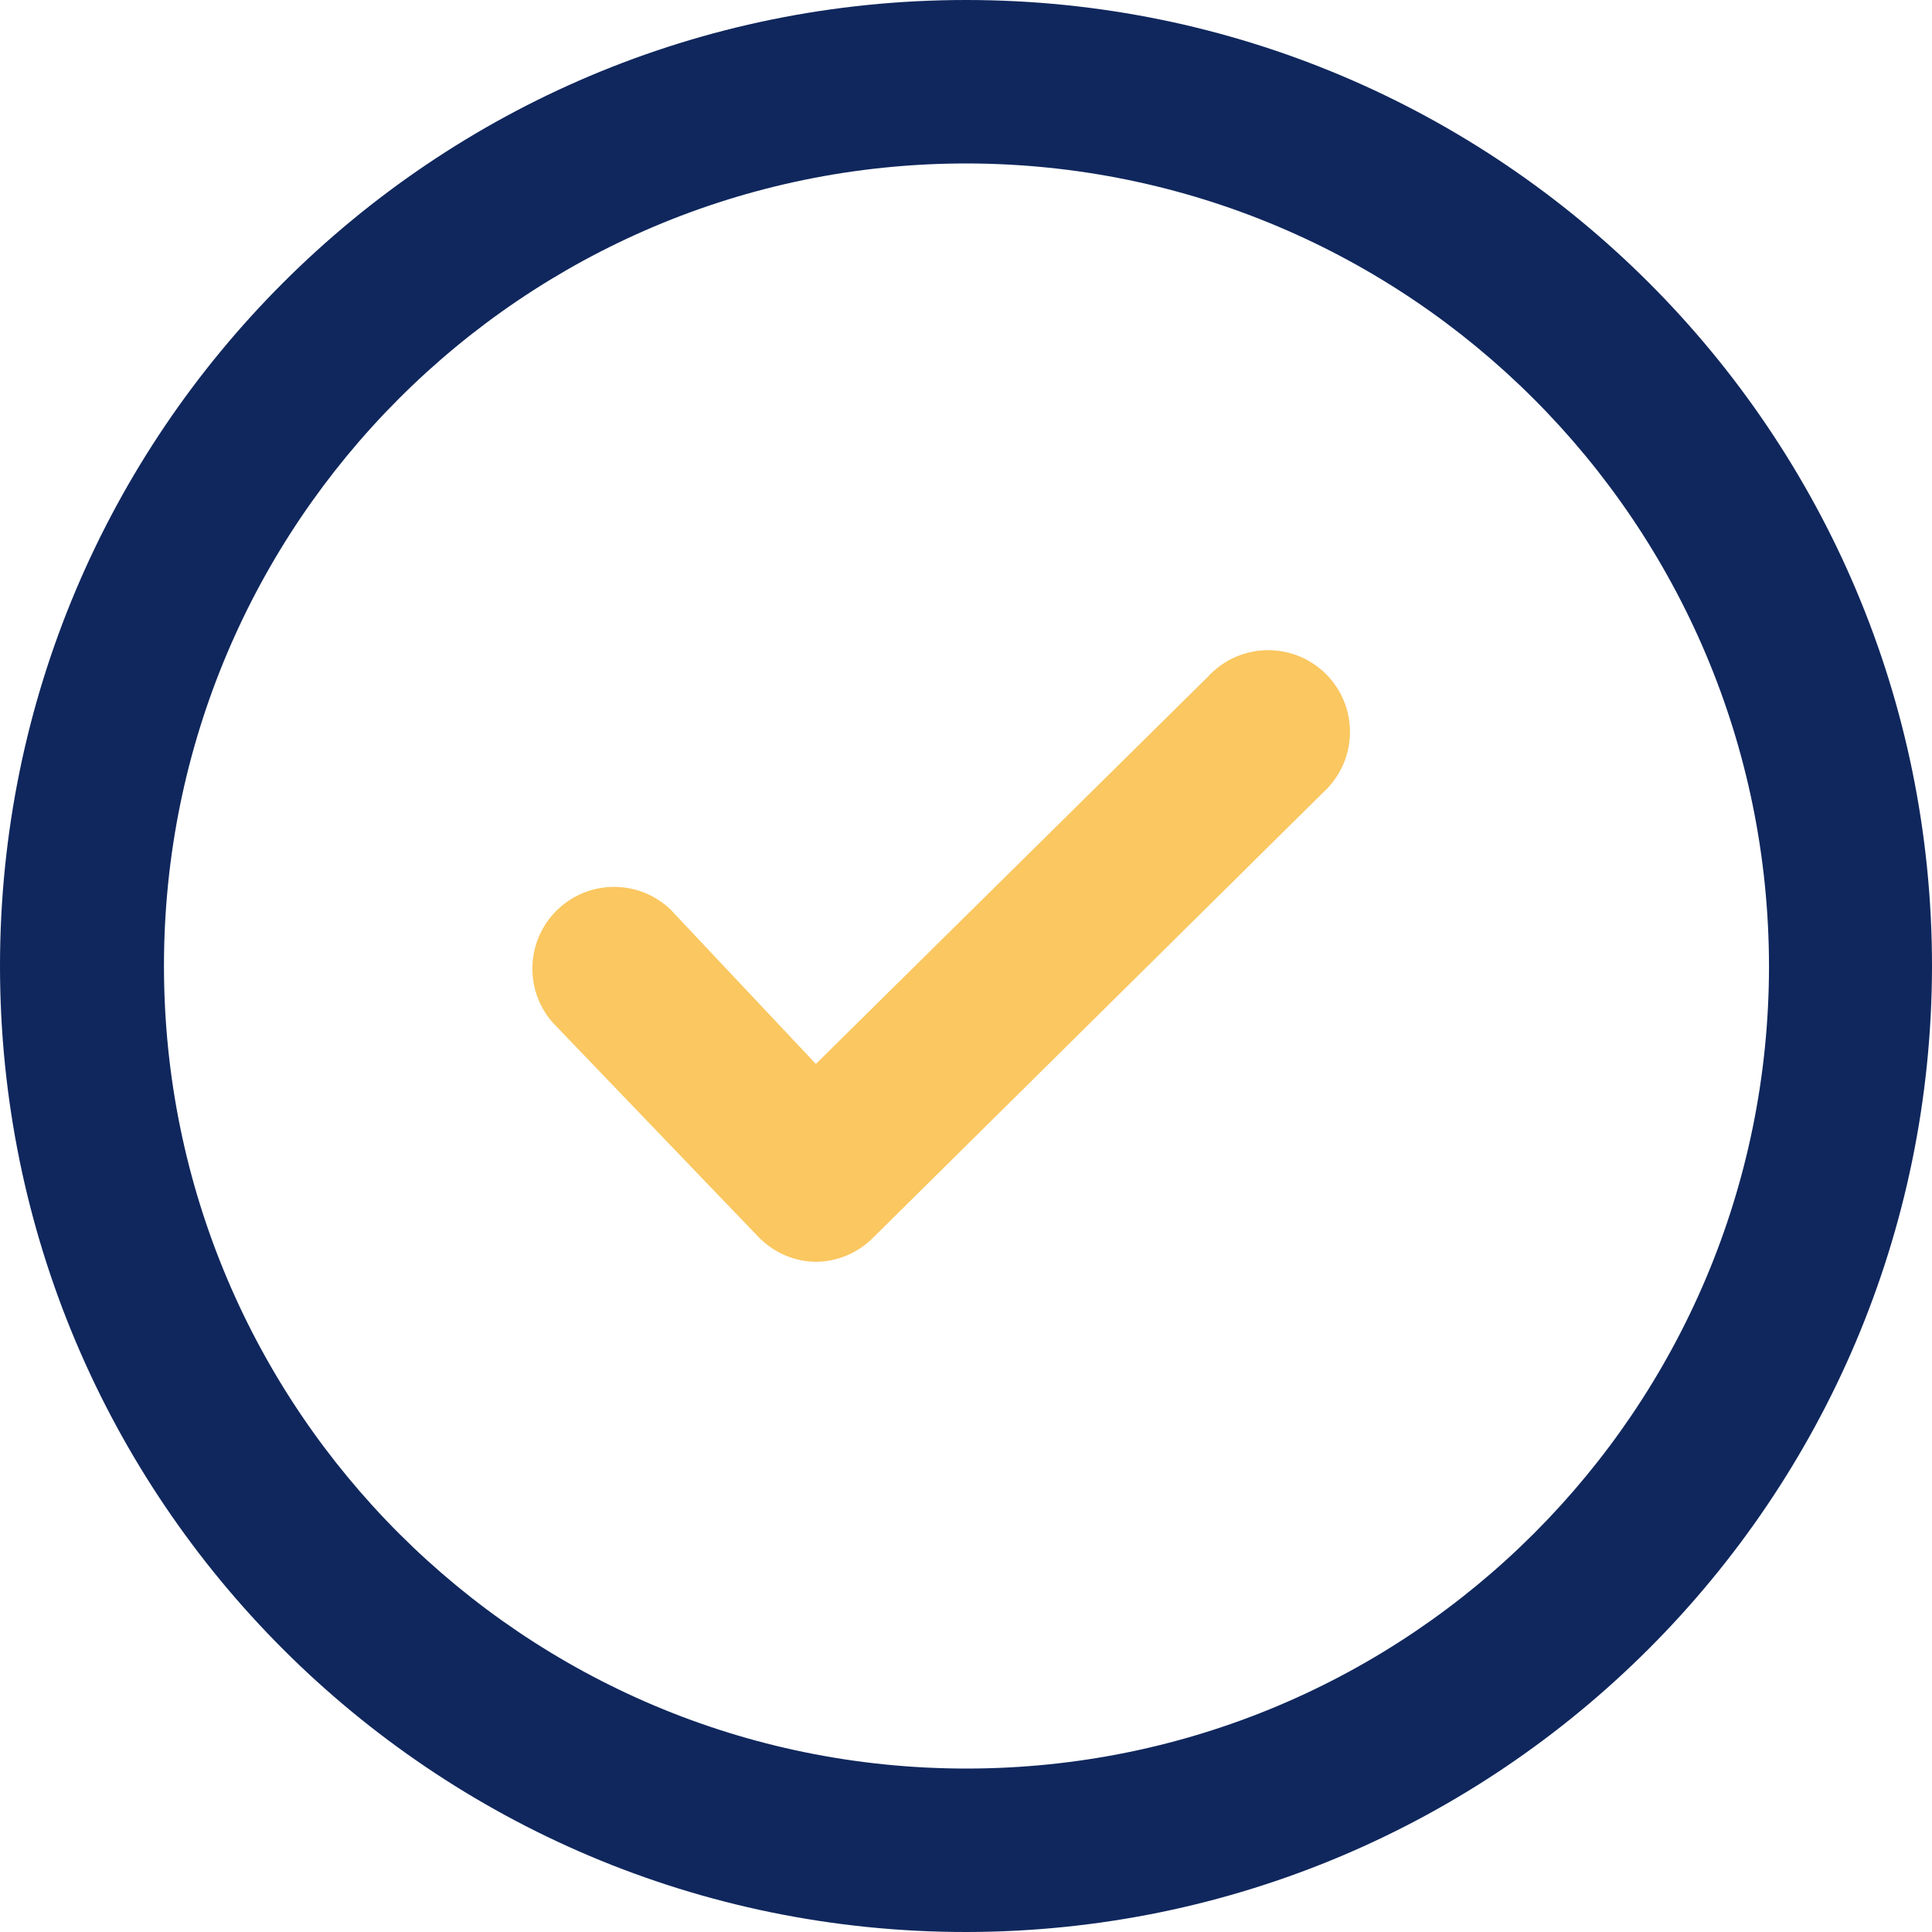
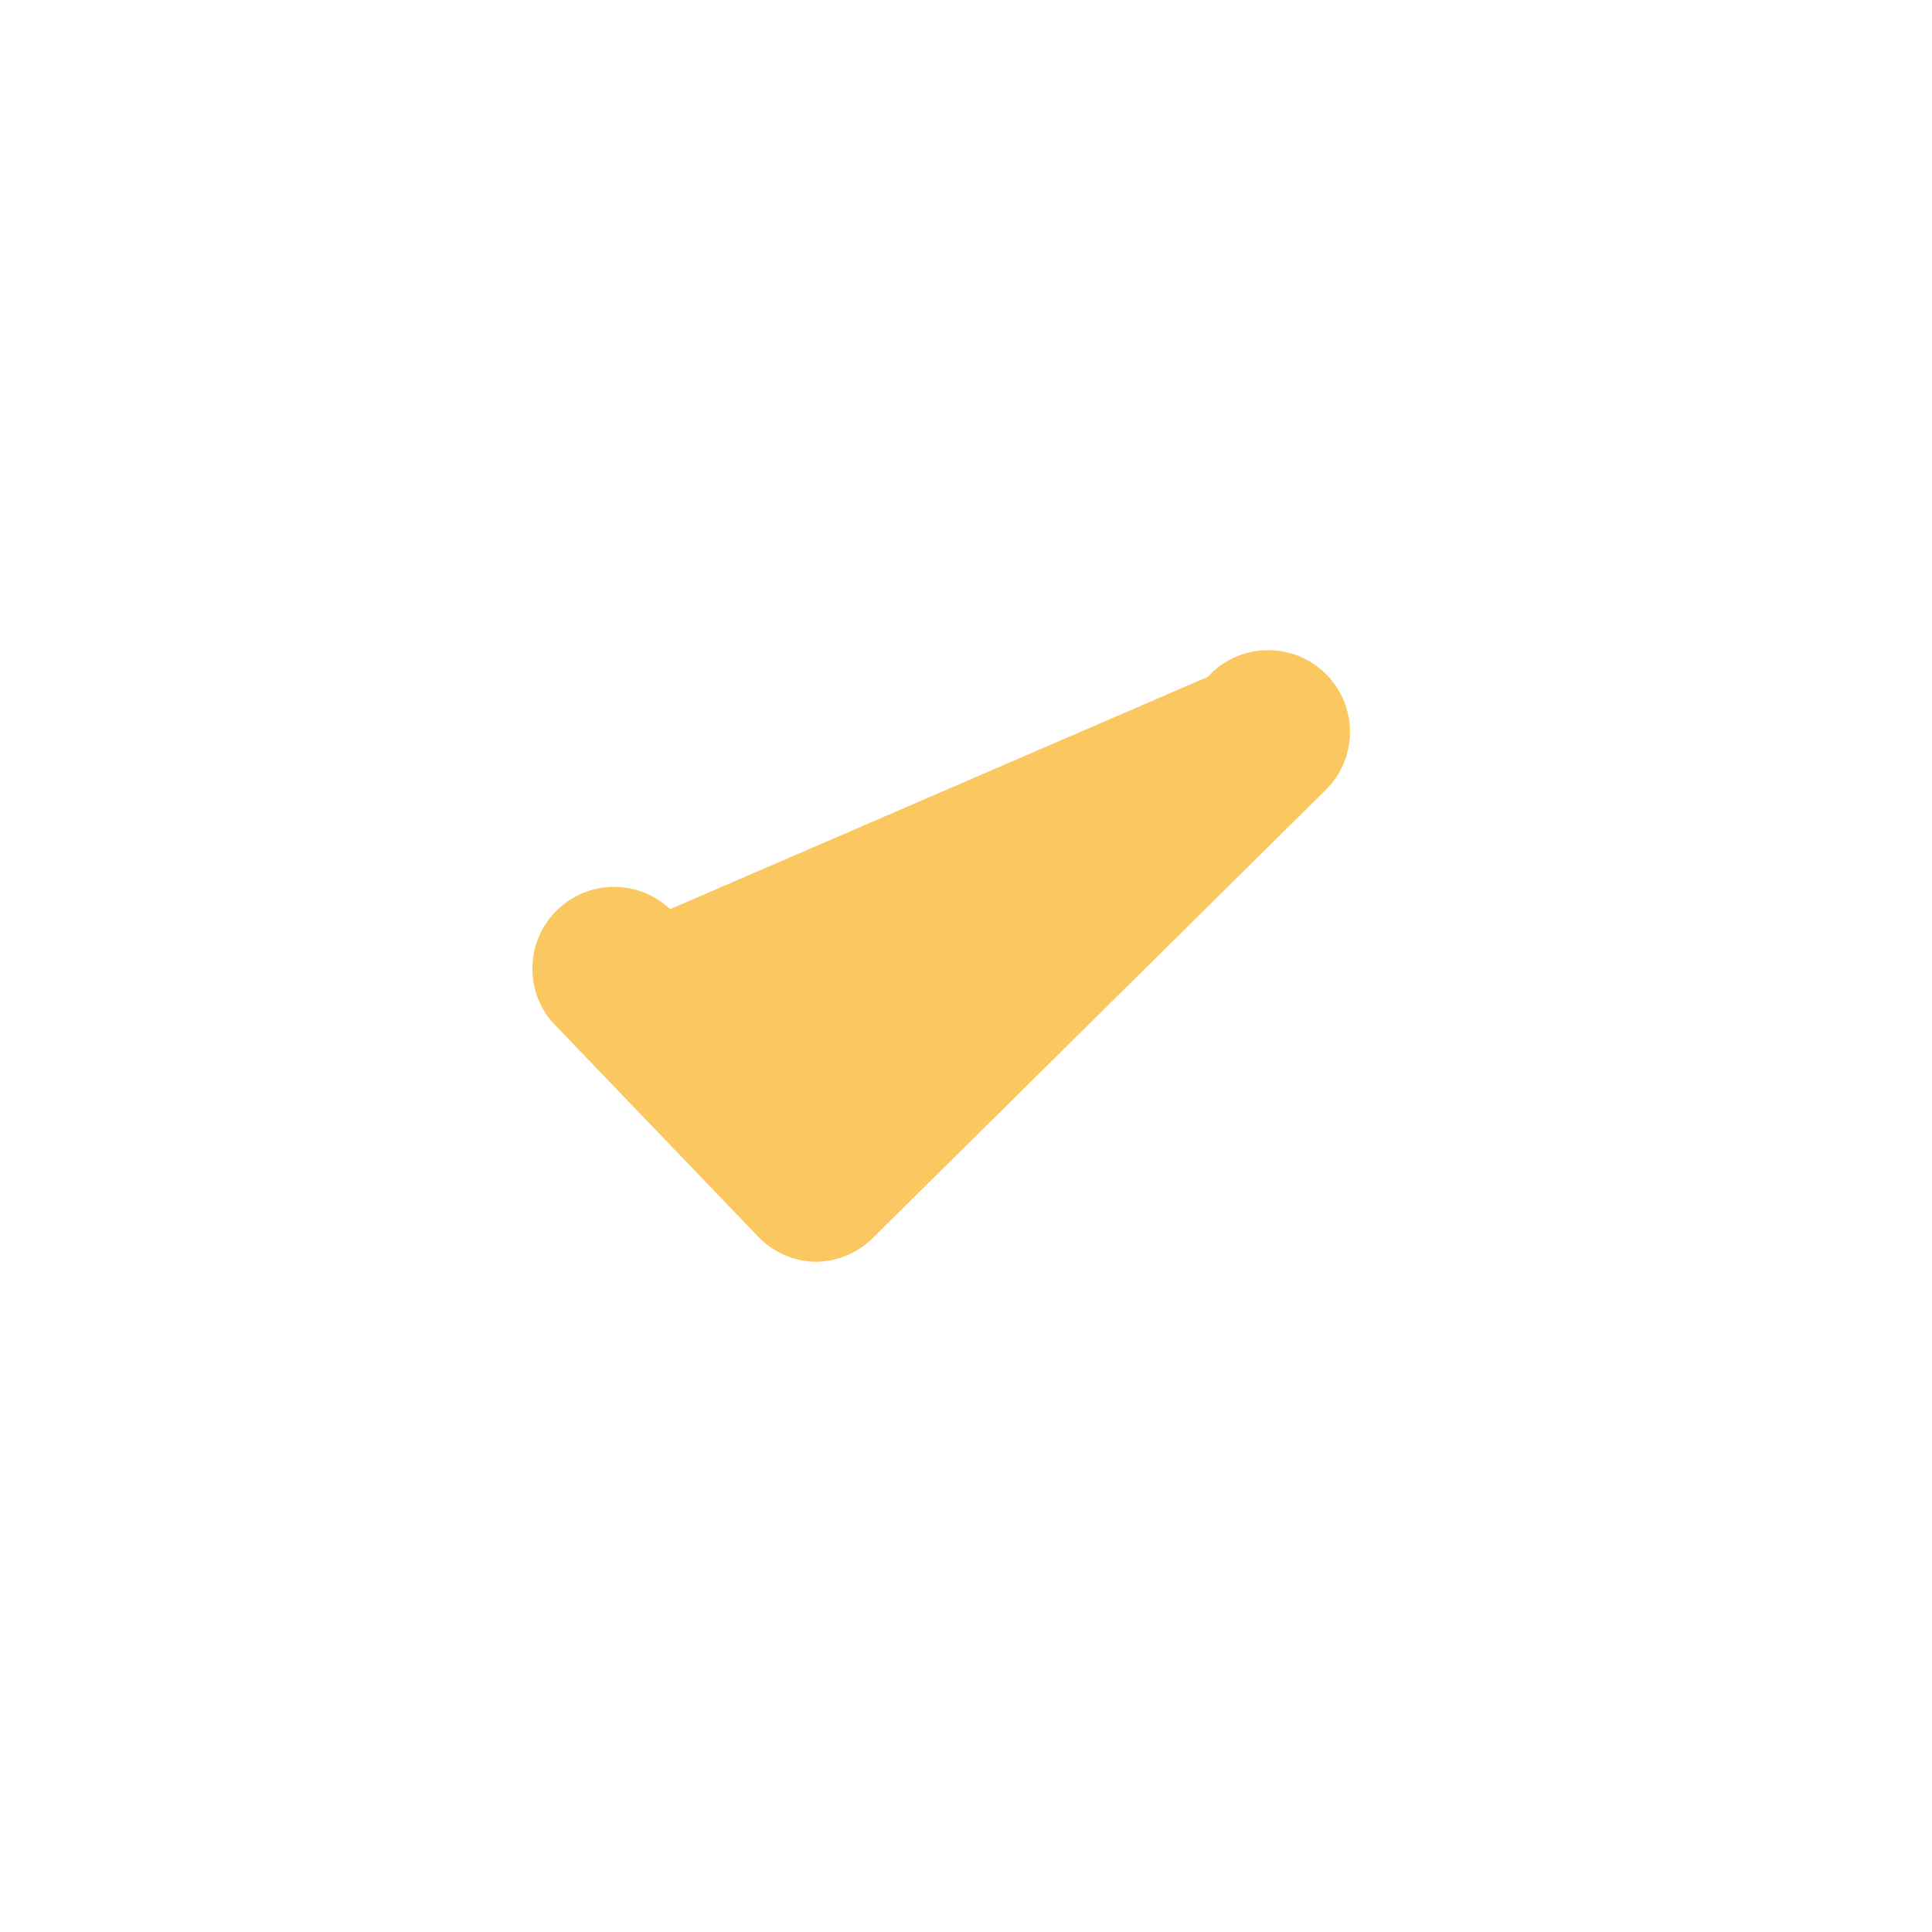
<svg xmlns="http://www.w3.org/2000/svg" width="30" height="30" viewBox="0 0 30 30" fill="none">
-   <path d="M15 30C6.715 30 0 23.285 0 15C0 6.715 6.715 0 15 0C23.285 0 30 6.715 30 15C29.992 23.281 23.281 29.992 15 30ZM15 2.538C8.118 2.543 2.541 8.125 2.546 15.007C2.55 21.89 8.132 27.466 15.015 27.462C21.894 27.457 27.469 21.88 27.469 15C27.461 8.118 21.882 2.543 15 2.538Z" fill="#10275D" />
-   <path d="M12.669 19.594C12.329 19.589 12.006 19.447 11.771 19.201L8.58 15.876C8.119 15.348 8.173 14.546 8.701 14.085C9.193 13.655 9.93 13.669 10.406 14.117L12.669 16.521L18.755 10.51C19.228 9.991 20.03 9.955 20.549 10.428C21.067 10.901 21.103 11.703 20.63 12.221C20.6 12.254 20.569 12.284 20.537 12.314L13.545 19.231C13.311 19.461 12.997 19.59 12.669 19.594Z" fill="#fac760" />
+   <path d="M12.669 19.594C12.329 19.589 12.006 19.447 11.771 19.201L8.58 15.876C8.119 15.348 8.173 14.546 8.701 14.085C9.193 13.655 9.93 13.669 10.406 14.117L18.755 10.51C19.228 9.991 20.03 9.955 20.549 10.428C21.067 10.901 21.103 11.703 20.63 12.221C20.6 12.254 20.569 12.284 20.537 12.314L13.545 19.231C13.311 19.461 12.997 19.59 12.669 19.594Z" fill="#fac760" />
</svg>